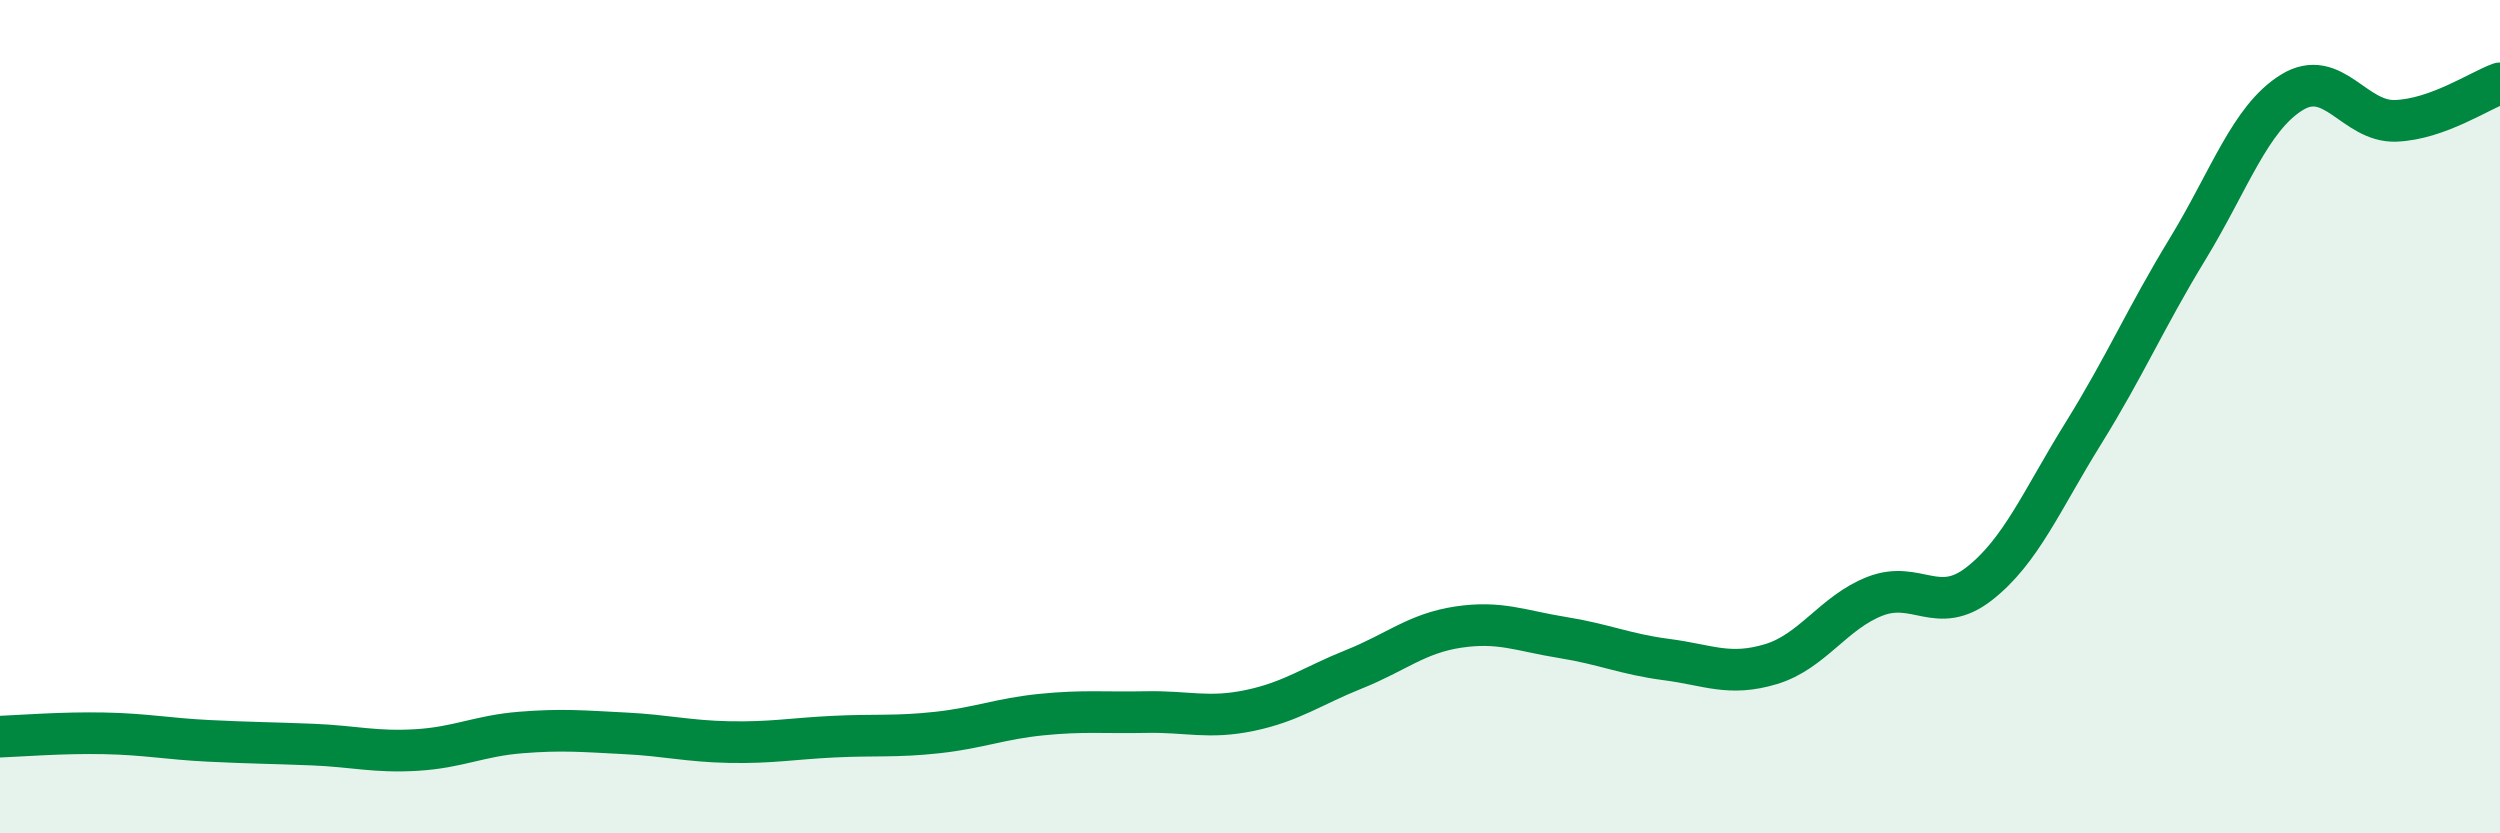
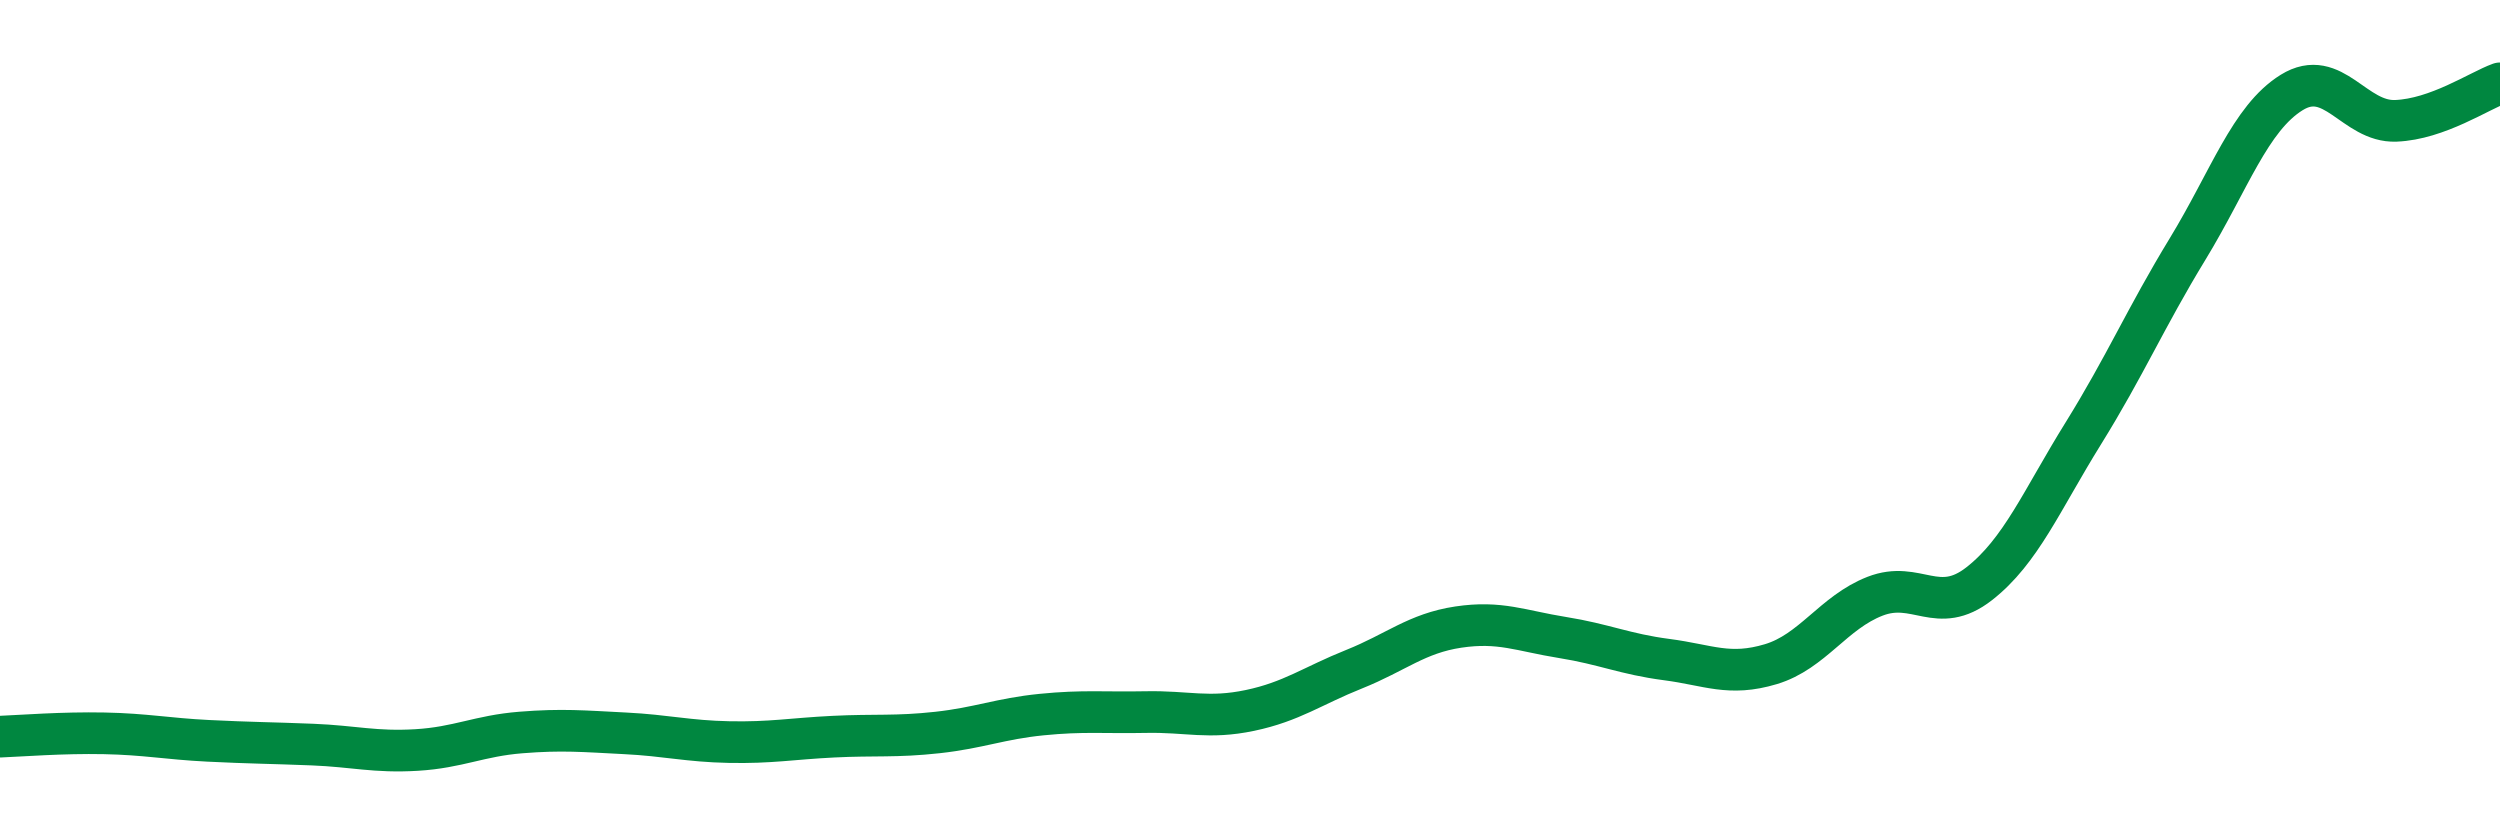
<svg xmlns="http://www.w3.org/2000/svg" width="60" height="20" viewBox="0 0 60 20">
-   <path d="M 0,17.68 C 0.5,17.66 1.5,17.58 2.5,17.6 C 3.5,17.62 4,17.73 5,17.78 C 6,17.83 6.5,17.83 7.5,17.87 C 8.5,17.91 9,18.06 10,18 C 11,17.94 11.5,17.66 12.5,17.58 C 13.5,17.5 14,17.55 15,17.6 C 16,17.65 16.5,17.79 17.5,17.81 C 18.5,17.83 19,17.73 20,17.68 C 21,17.63 21.5,17.69 22.5,17.58 C 23.5,17.47 24,17.25 25,17.15 C 26,17.05 26.5,17.11 27.5,17.09 C 28.5,17.07 29,17.26 30,17.05 C 31,16.84 31.5,16.46 32.5,16.06 C 33.5,15.66 34,15.2 35,15.05 C 36,14.9 36.5,15.14 37.5,15.3 C 38.5,15.46 39,15.7 40,15.83 C 41,15.96 41.5,16.24 42.5,15.94 C 43.5,15.64 44,14.7 45,14.31 C 46,13.92 46.5,14.79 47.5,14.01 C 48.5,13.23 49,12.01 50,10.4 C 51,8.79 51.5,7.62 52.5,5.98 C 53.5,4.34 54,2.84 55,2.22 C 56,1.6 56.5,2.94 57.5,2.9 C 58.5,2.86 59.5,2.18 60,2L60 20L0 20Z" fill="#008740" opacity="0.1" stroke-linecap="round" stroke-linejoin="round" />
  <path d="M 0,17.68 C 0.5,17.66 1.5,17.58 2.5,17.6 C 3.5,17.62 4,17.73 5,17.78 C 6,17.83 6.5,17.83 7.5,17.87 C 8.5,17.91 9,18.06 10,18 C 11,17.94 11.5,17.66 12.5,17.58 C 13.5,17.5 14,17.55 15,17.6 C 16,17.65 16.5,17.79 17.5,17.81 C 18.5,17.83 19,17.73 20,17.68 C 21,17.63 21.5,17.69 22.5,17.58 C 23.5,17.47 24,17.25 25,17.15 C 26,17.05 26.5,17.11 27.5,17.09 C 28.5,17.07 29,17.26 30,17.05 C 31,16.84 31.5,16.46 32.5,16.06 C 33.5,15.66 34,15.2 35,15.05 C 36,14.9 36.5,15.14 37.5,15.3 C 38.5,15.46 39,15.7 40,15.83 C 41,15.96 41.5,16.24 42.5,15.94 C 43.5,15.64 44,14.7 45,14.31 C 46,13.92 46.5,14.79 47.5,14.01 C 48.5,13.23 49,12.01 50,10.4 C 51,8.79 51.5,7.62 52.5,5.98 C 53.5,4.34 54,2.84 55,2.22 C 56,1.6 56.5,2.94 57.5,2.9 C 58.5,2.86 59.5,2.18 60,2" stroke="#008740" stroke-width="1" fill="none" stroke-linecap="round" stroke-linejoin="round" />
</svg>